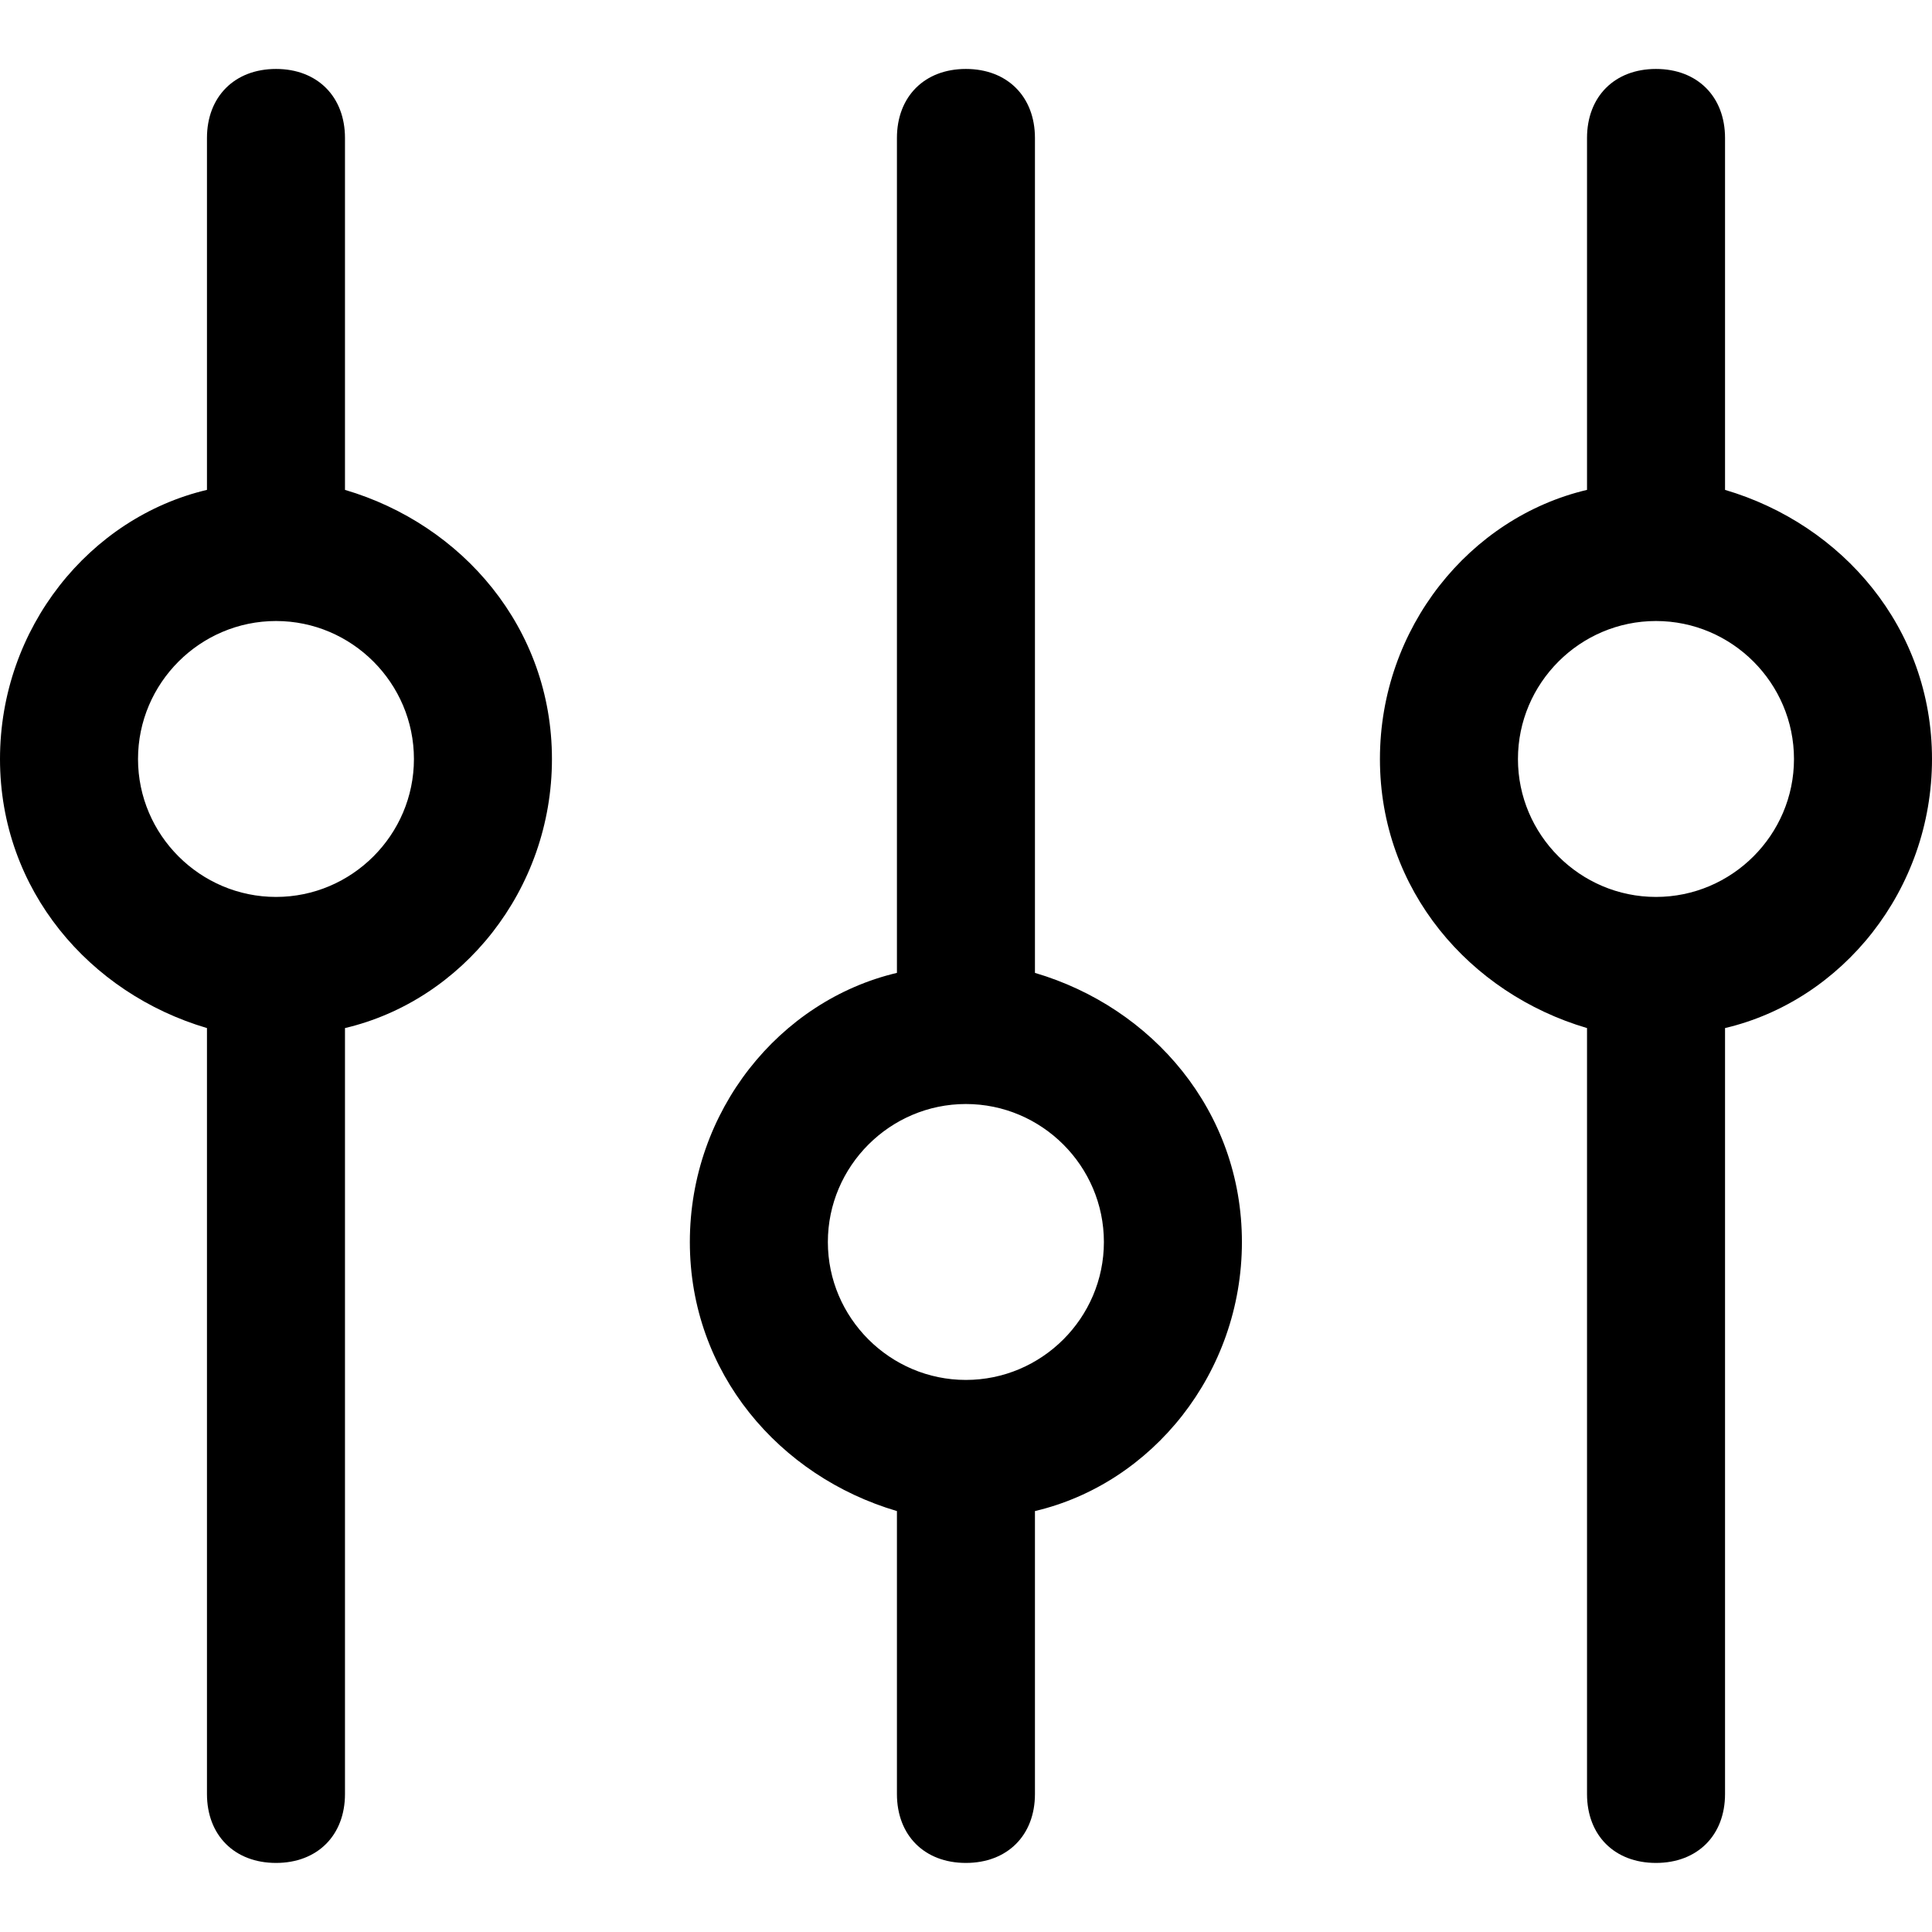
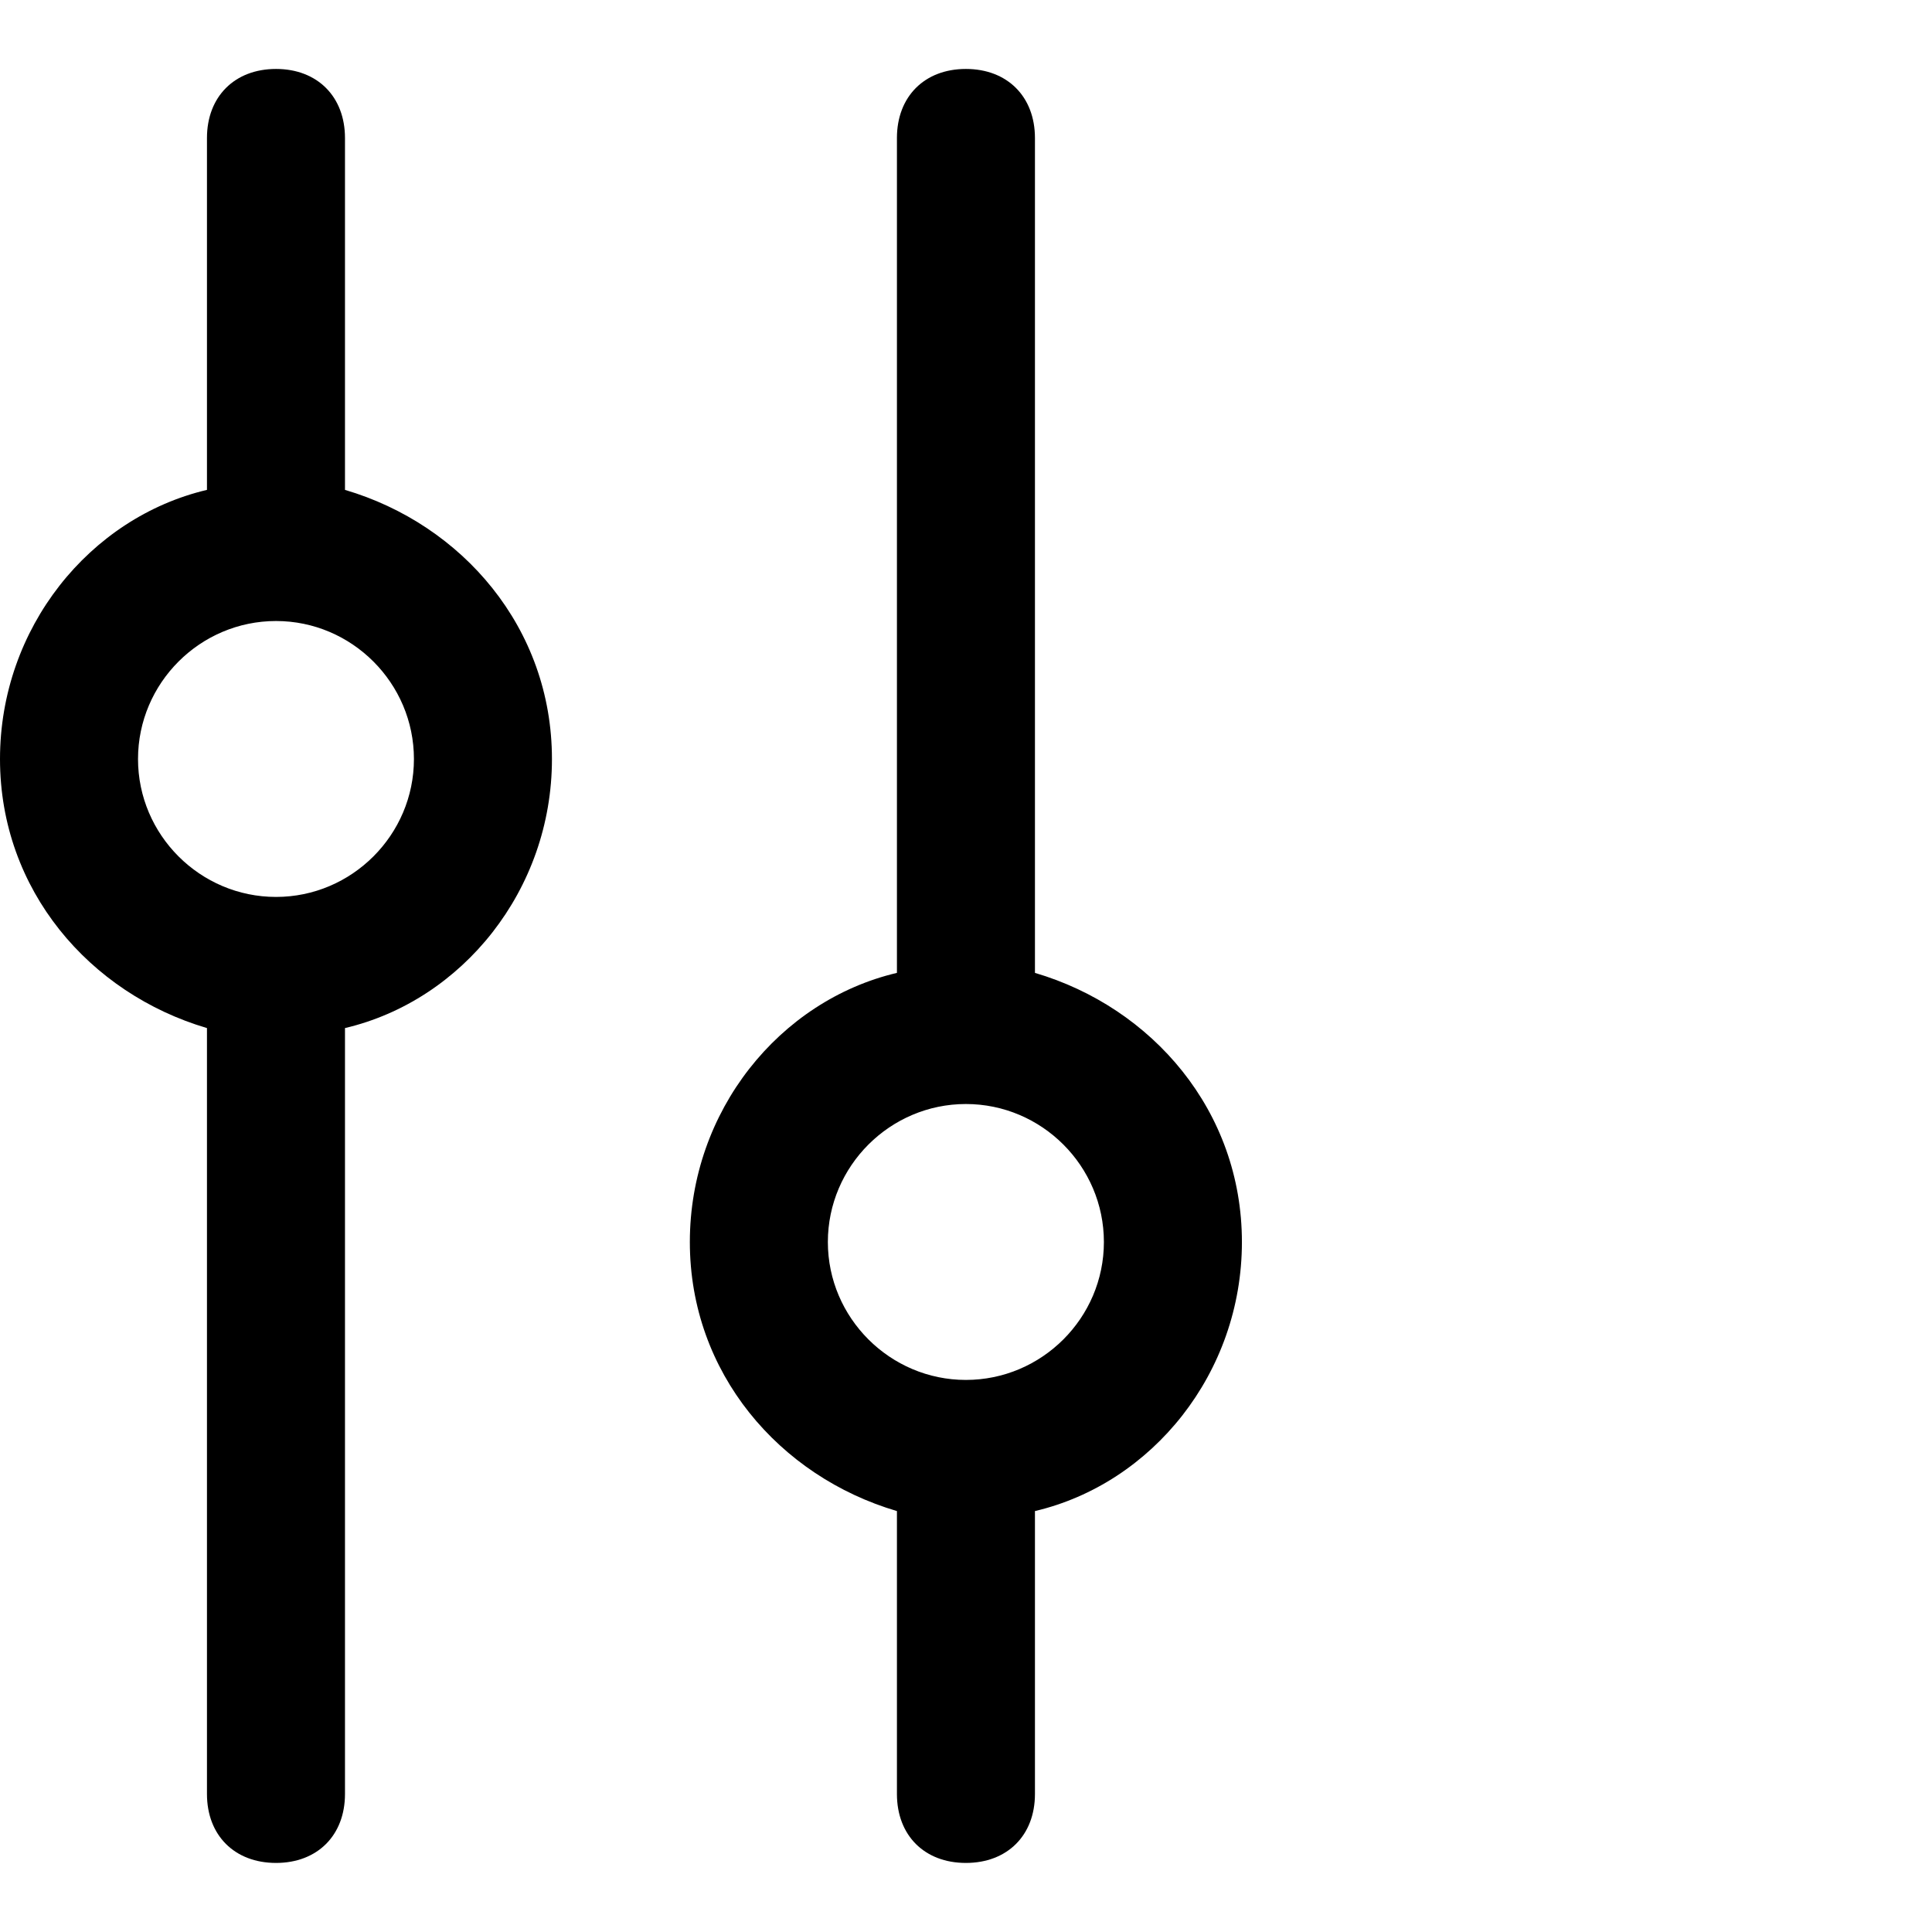
<svg xmlns="http://www.w3.org/2000/svg" width="16" height="16" viewBox="0 0 16 16" fill="none">
-   <path d="M13.143 1.143L13.143 4L13.143 4.057C12.171 4.286 11.428 5.2 11.428 6.286C11.428 7.371 12.171 8.228 13.143 8.514L13.143 8.571L13.143 14.857C13.143 15.2 13.371 15.428 13.714 15.428C14.057 15.428 14.286 15.2 14.286 14.857L14.286 8.571L14.286 8.514C15.257 8.286 16 7.371 16 6.286C16 5.2 15.257 4.343 14.286 4.057L14.286 4L14.286 1.143C14.286 0.8 14.057 0.571 13.714 0.571C13.371 0.571 13.143 0.8 13.143 1.143ZM14.857 6.286C14.857 6.914 14.343 7.428 13.714 7.428C13.085 7.428 12.571 6.914 12.571 6.286C12.571 5.657 13.085 5.143 13.714 5.143C14.343 5.143 14.857 5.657 14.857 6.286Z" fill="black" />
  <path d="M7.428 1.143L7.428 8L7.428 8.057C6.456 8.286 5.713 9.2 5.713 10.286C5.713 11.371 6.456 12.228 7.428 12.514L7.428 12.571L7.428 14.857C7.428 15.2 7.656 15.428 7.999 15.428C8.342 15.428 8.571 15.2 8.571 14.857L8.571 12.571L8.571 12.514C9.542 12.286 10.285 11.371 10.285 10.286C10.285 9.2 9.542 8.343 8.571 8.057L8.571 8L8.571 1.143C8.571 0.8 8.342 0.571 7.999 0.571C7.656 0.571 7.428 0.8 7.428 1.143ZM9.142 10.286C9.142 10.914 8.628 11.428 7.999 11.428C7.371 11.428 6.856 10.914 6.856 10.286C6.856 9.657 7.371 9.143 7.999 9.143C8.628 9.143 9.142 9.657 9.142 10.286Z" fill="black" />
  <path d="M1.714 1.143L1.714 4L1.714 4.057C0.743 4.286 -0 5.2 -0 6.286C-0 7.371 0.743 8.228 1.714 8.514L1.714 8.571L1.714 14.857C1.714 15.2 1.943 15.428 2.286 15.428C2.628 15.428 2.857 15.2 2.857 14.857L2.857 8.571L2.857 8.514C3.828 8.286 4.571 7.371 4.571 6.286C4.571 5.2 3.828 4.343 2.857 4.057L2.857 4L2.857 1.143C2.857 0.8 2.628 0.571 2.286 0.571C1.943 0.571 1.714 0.8 1.714 1.143ZM3.428 6.286C3.428 6.914 2.914 7.428 2.286 7.428C1.657 7.428 1.143 6.914 1.143 6.286C1.143 5.657 1.657 5.143 2.286 5.143C2.914 5.143 3.428 5.657 3.428 6.286Z" fill="black" />
</svg>